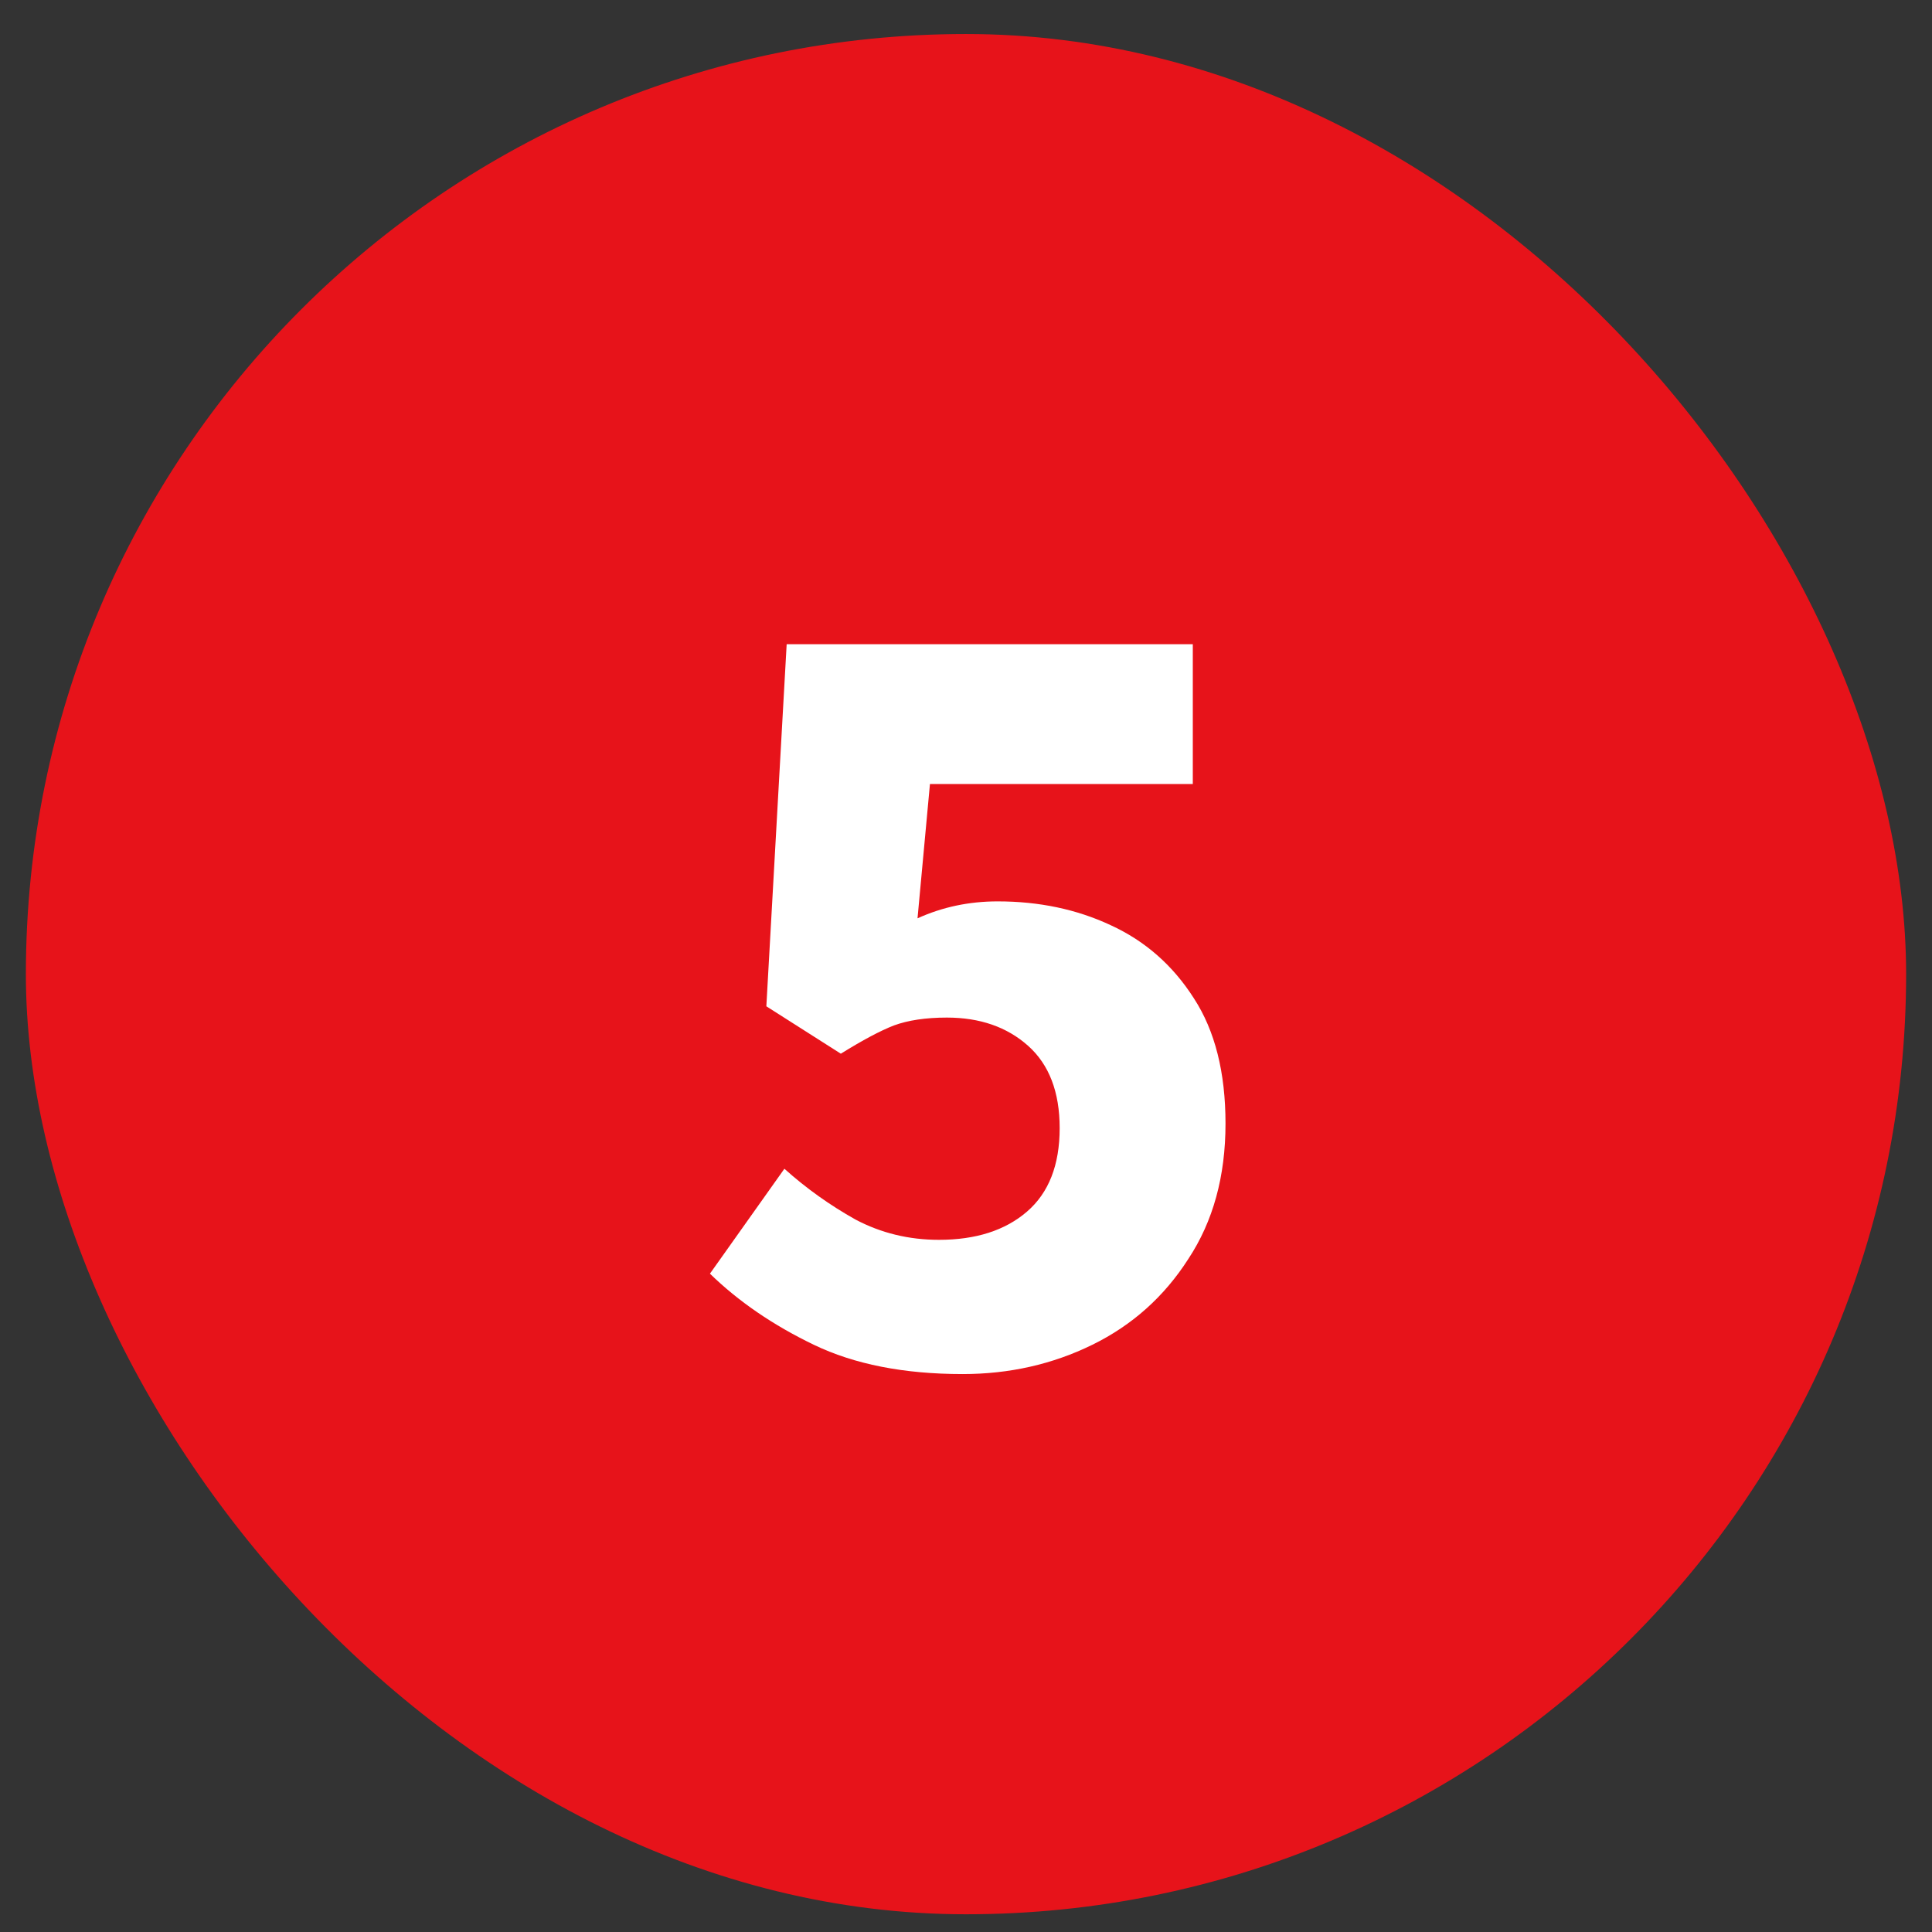
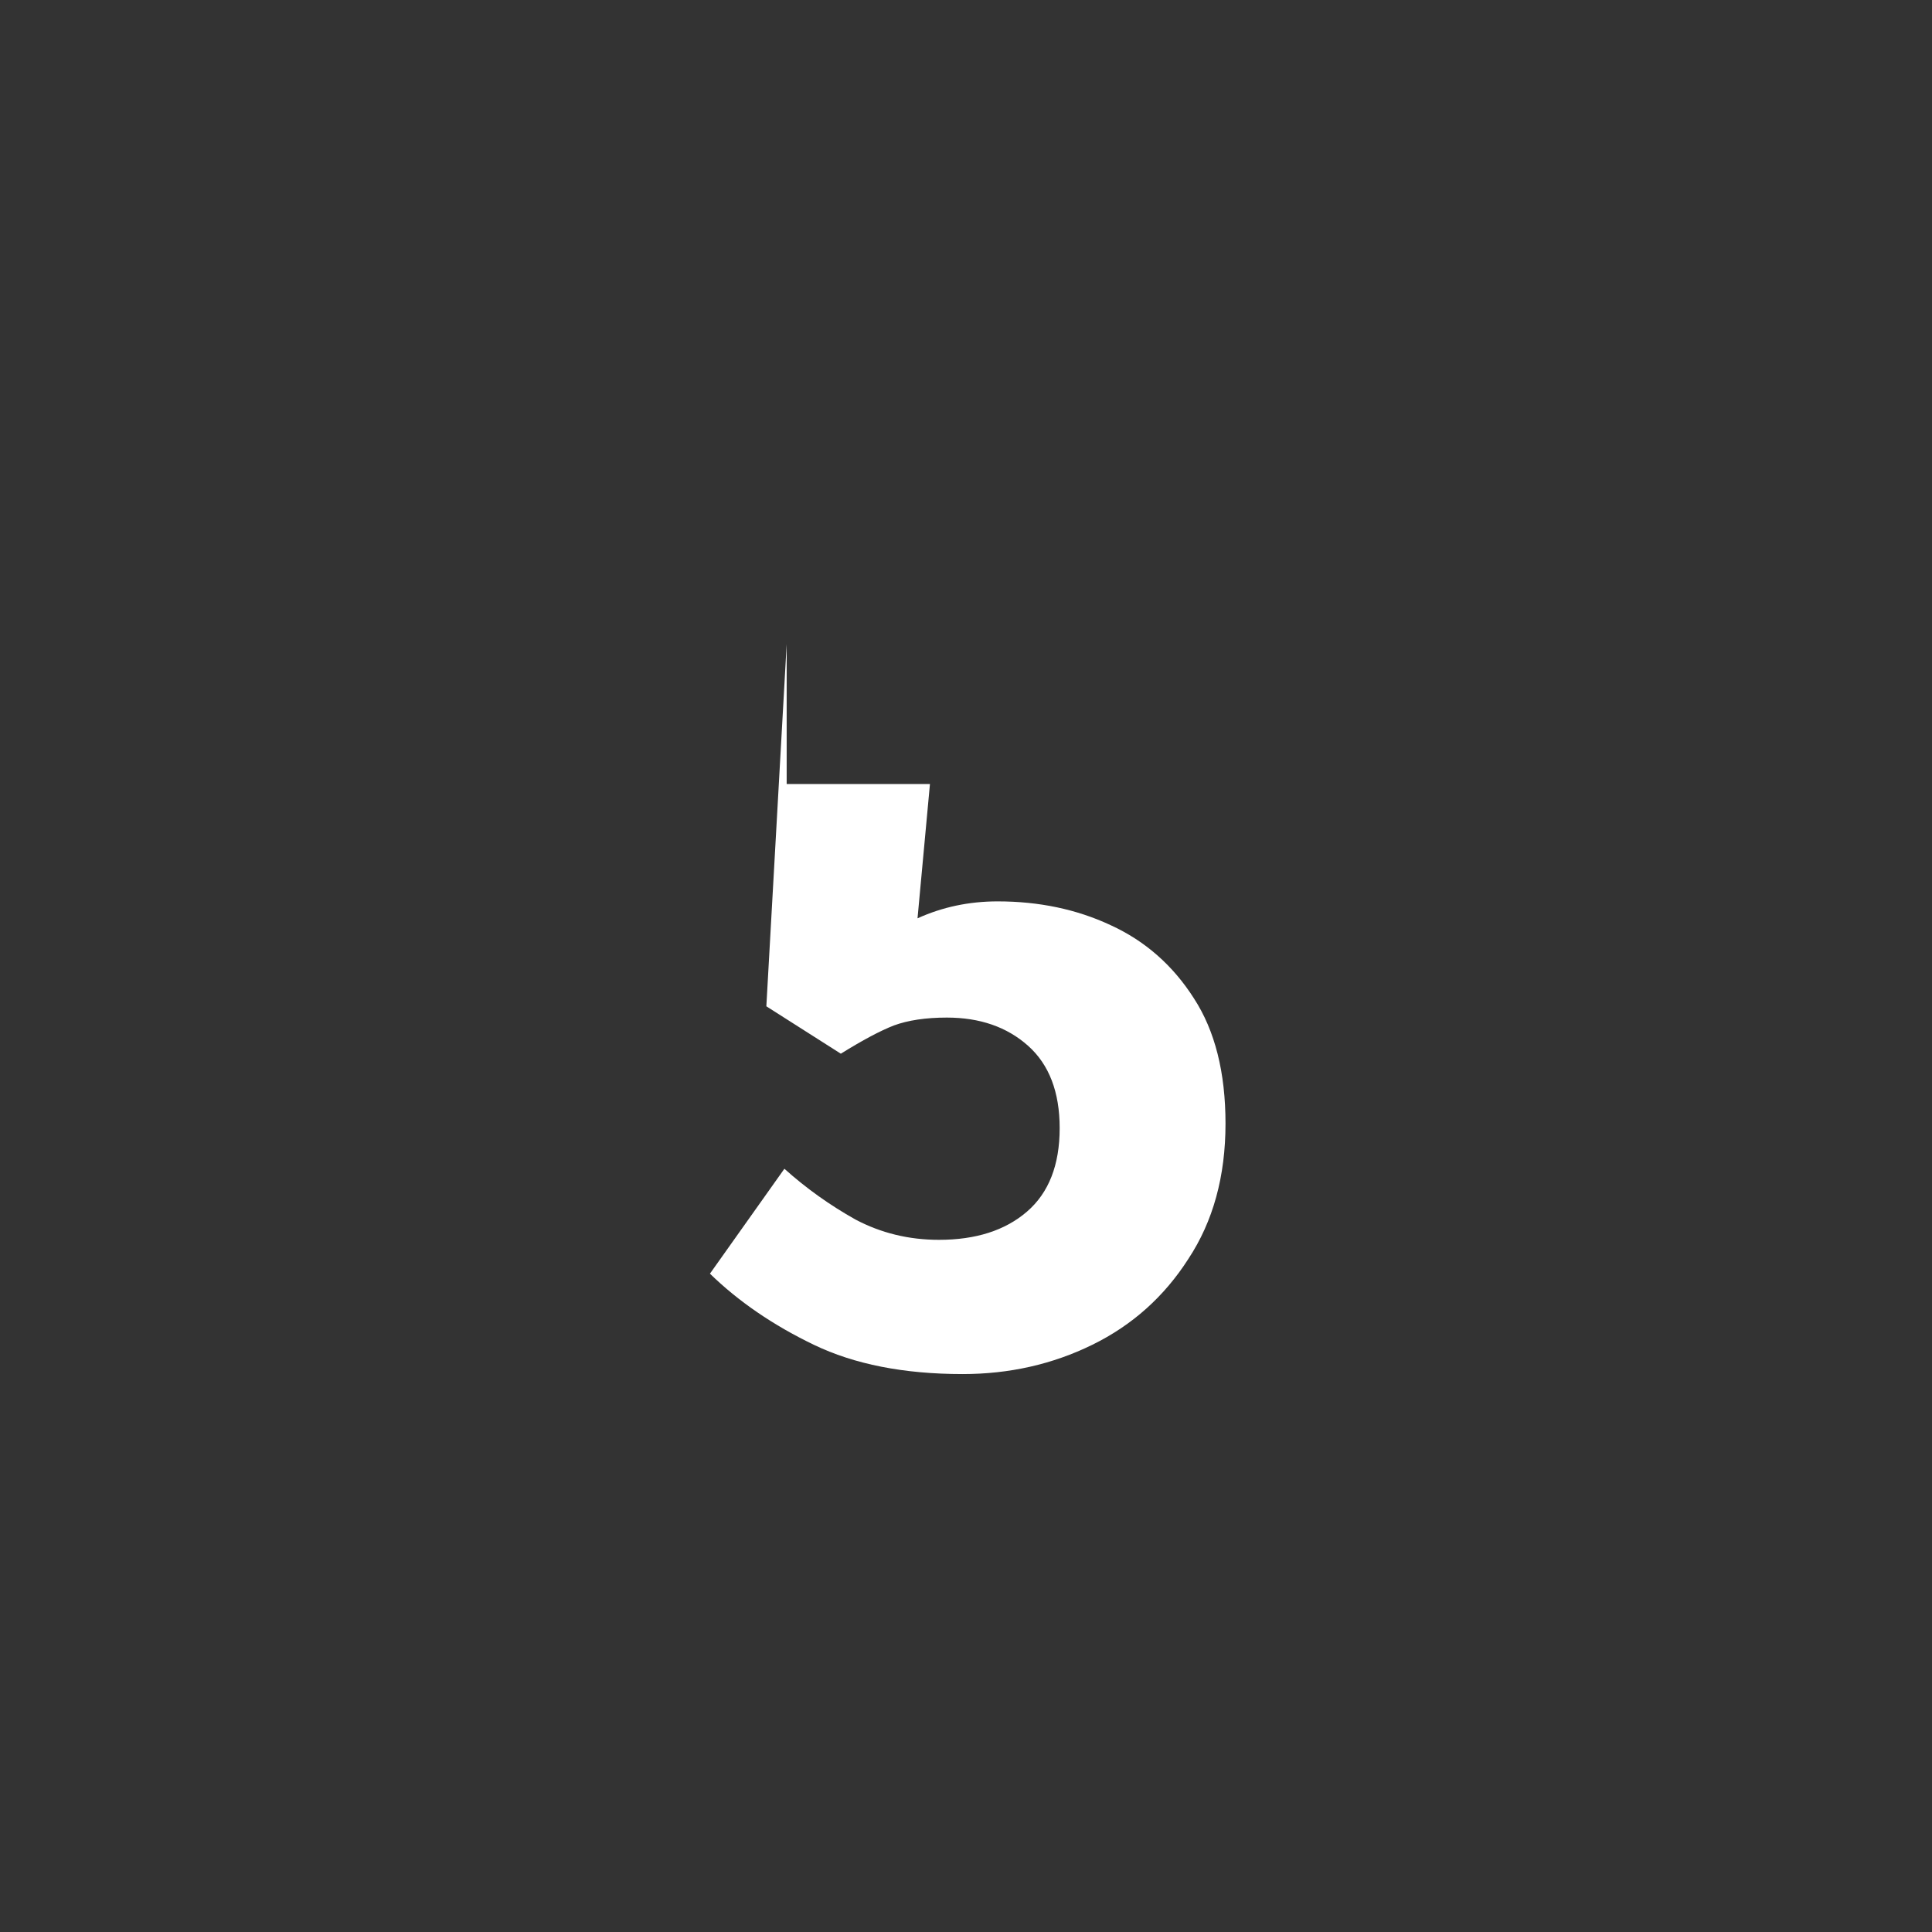
<svg xmlns="http://www.w3.org/2000/svg" width="56" height="56" viewBox="0 0 56 56" fill="none">
  <rect x="0" y="0" width="56" height="56" fill="#333333" stroke="none" />
-   <rect x="0.75" y="0.986" width="54.5" height="54.5" rx="27.25" fill="#E7131A" />
-   <path d="M27.903 39.828C26.203 39.828 24.764 39.545 23.587 38.978C22.41 38.411 21.407 37.725 20.578 36.918L22.736 33.877C23.369 34.444 24.055 34.934 24.797 35.349C25.538 35.741 26.344 35.937 27.216 35.937C28.285 35.937 29.135 35.665 29.767 35.12C30.399 34.575 30.715 33.768 30.715 32.7C30.715 31.653 30.41 30.858 29.8 30.313C29.189 29.768 28.404 29.495 27.445 29.495C26.835 29.495 26.323 29.572 25.908 29.724C25.516 29.877 25.004 30.149 24.372 30.542L22.213 29.168L22.802 18.672H34.574V22.726H26.955L26.595 26.618C27.314 26.291 28.088 26.127 28.917 26.127C30.116 26.127 31.206 26.356 32.187 26.814C33.19 27.272 33.996 27.98 34.607 28.939C35.217 29.877 35.522 31.087 35.522 32.569C35.522 34.095 35.163 35.403 34.443 36.493C33.745 37.583 32.819 38.411 31.664 38.978C30.508 39.545 29.255 39.828 27.903 39.828Z" fill="white" />
+   <path d="M27.903 39.828C26.203 39.828 24.764 39.545 23.587 38.978C22.41 38.411 21.407 37.725 20.578 36.918L22.736 33.877C23.369 34.444 24.055 34.934 24.797 35.349C25.538 35.741 26.344 35.937 27.216 35.937C28.285 35.937 29.135 35.665 29.767 35.12C30.399 34.575 30.715 33.768 30.715 32.7C30.715 31.653 30.41 30.858 29.8 30.313C29.189 29.768 28.404 29.495 27.445 29.495C26.835 29.495 26.323 29.572 25.908 29.724C25.516 29.877 25.004 30.149 24.372 30.542L22.213 29.168L22.802 18.672V22.726H26.955L26.595 26.618C27.314 26.291 28.088 26.127 28.917 26.127C30.116 26.127 31.206 26.356 32.187 26.814C33.19 27.272 33.996 27.98 34.607 28.939C35.217 29.877 35.522 31.087 35.522 32.569C35.522 34.095 35.163 35.403 34.443 36.493C33.745 37.583 32.819 38.411 31.664 38.978C30.508 39.545 29.255 39.828 27.903 39.828Z" fill="white" />
</svg>